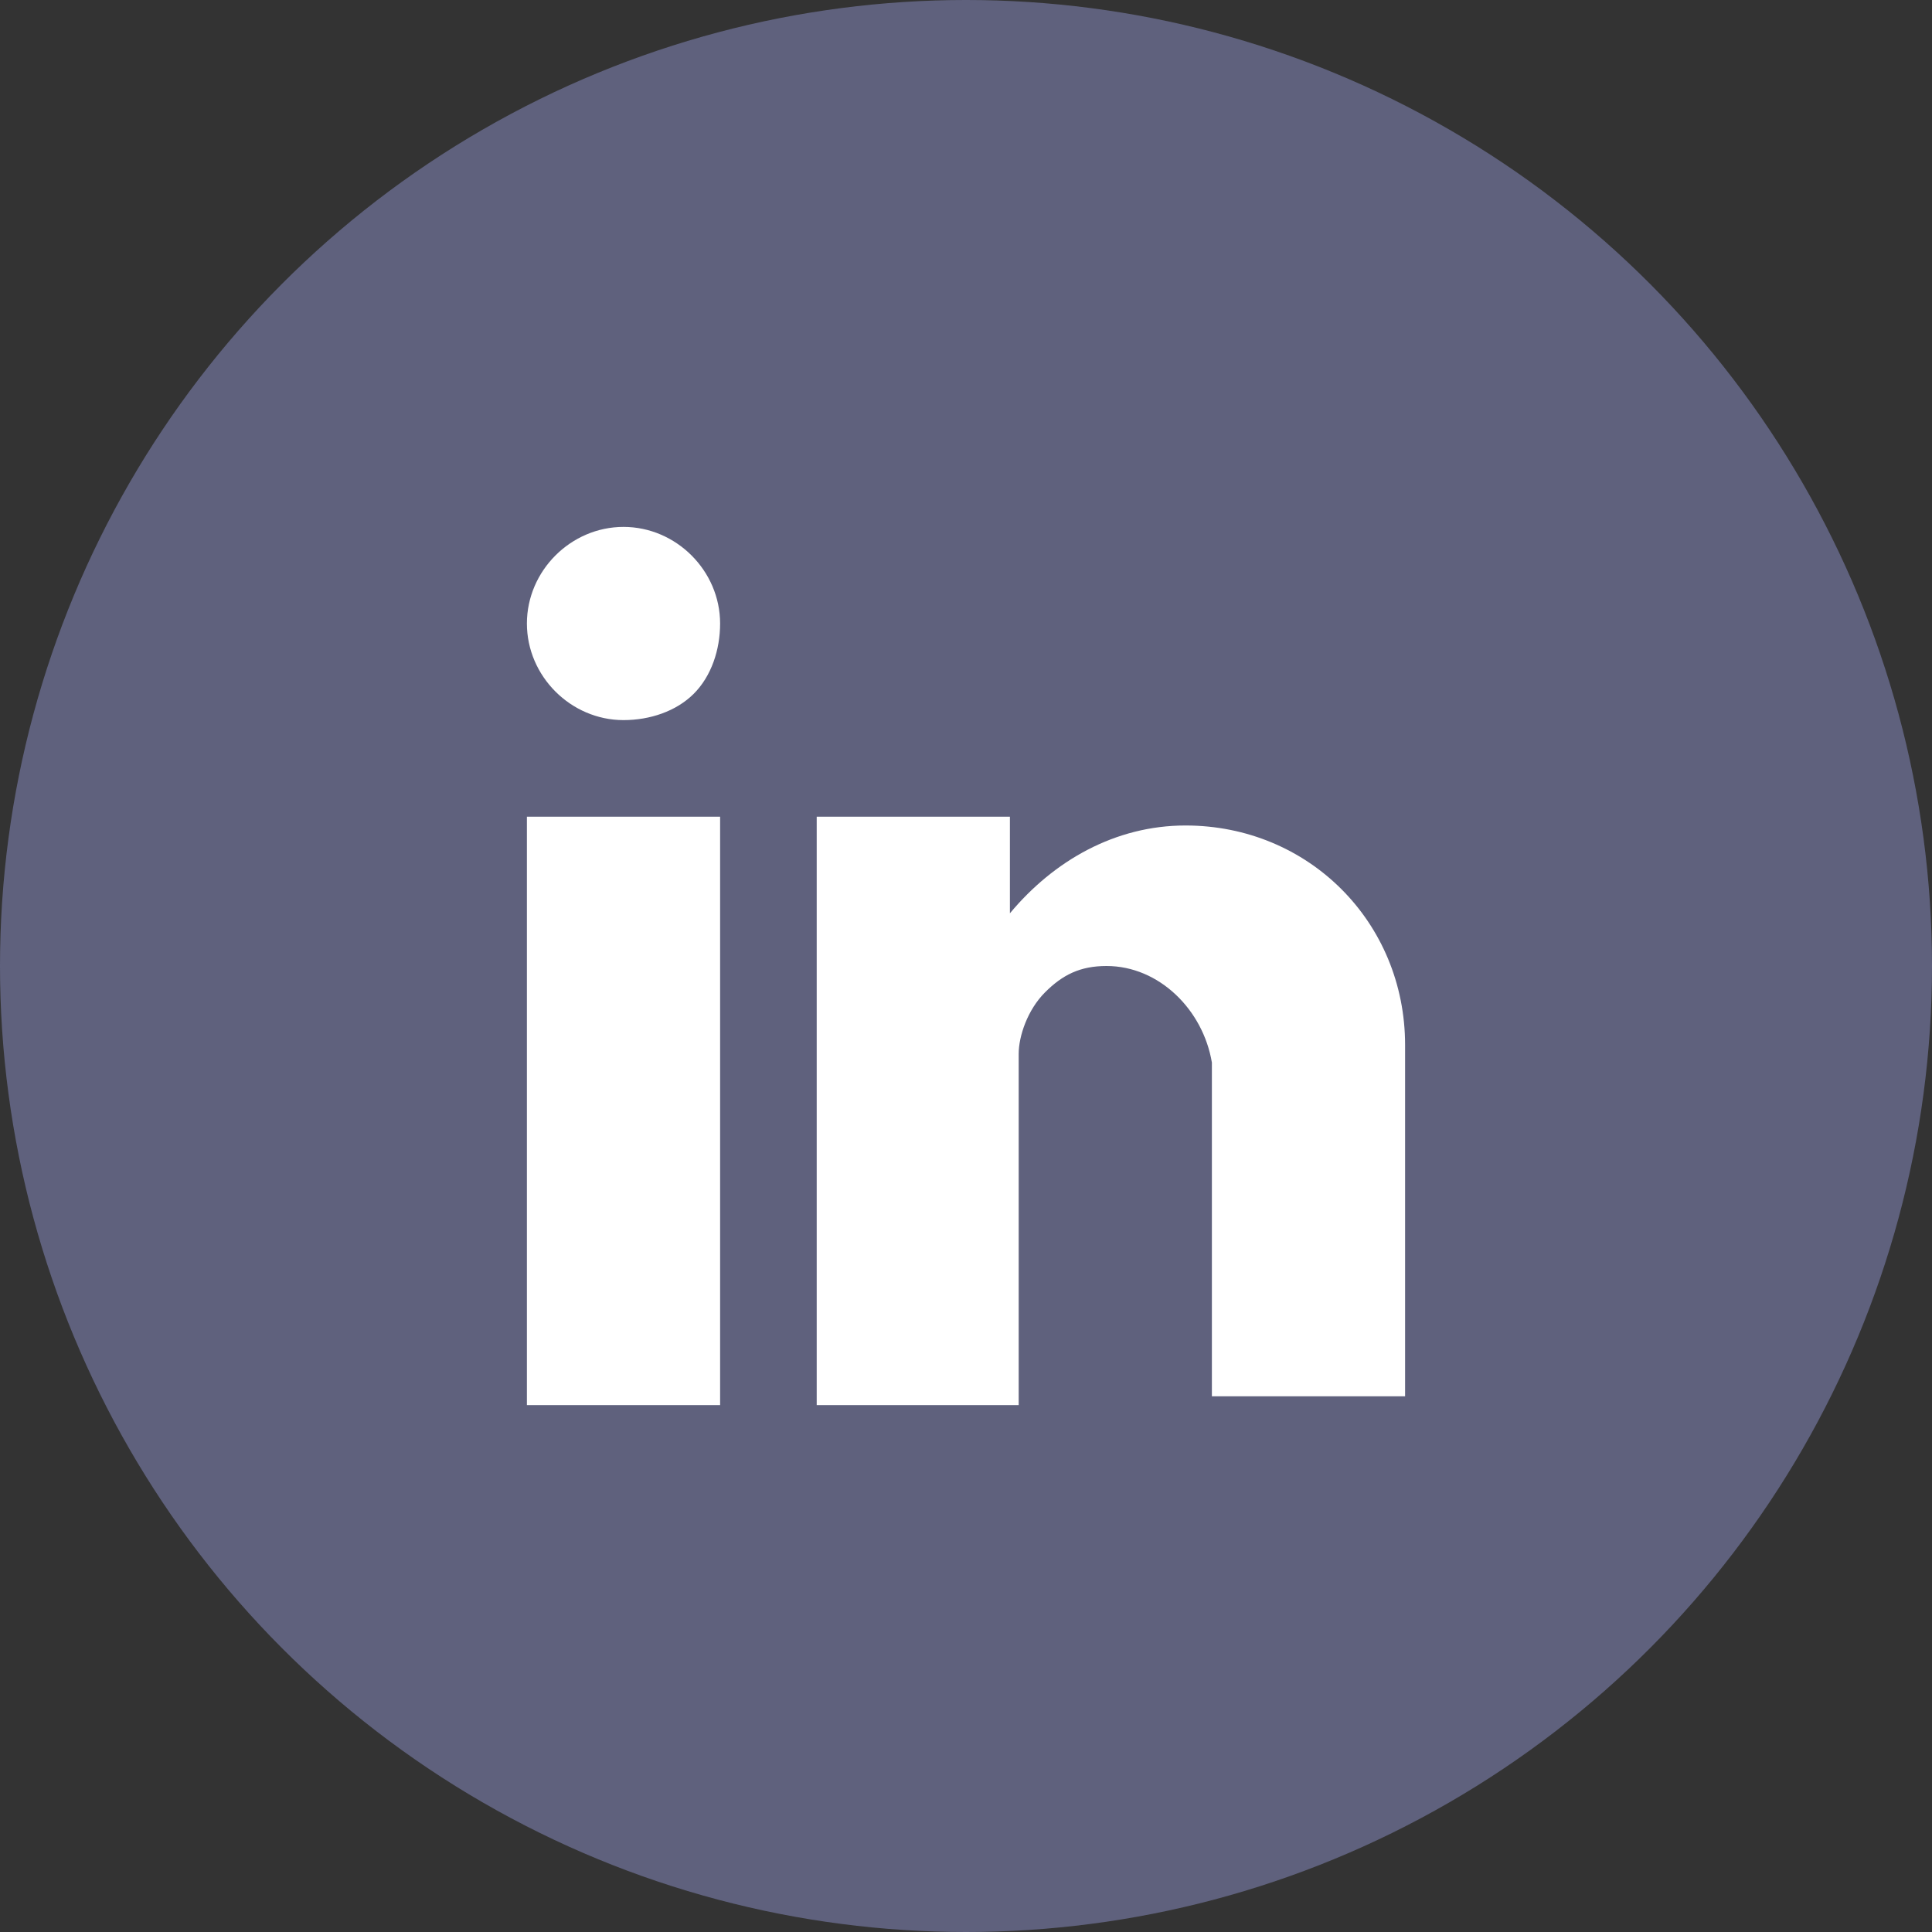
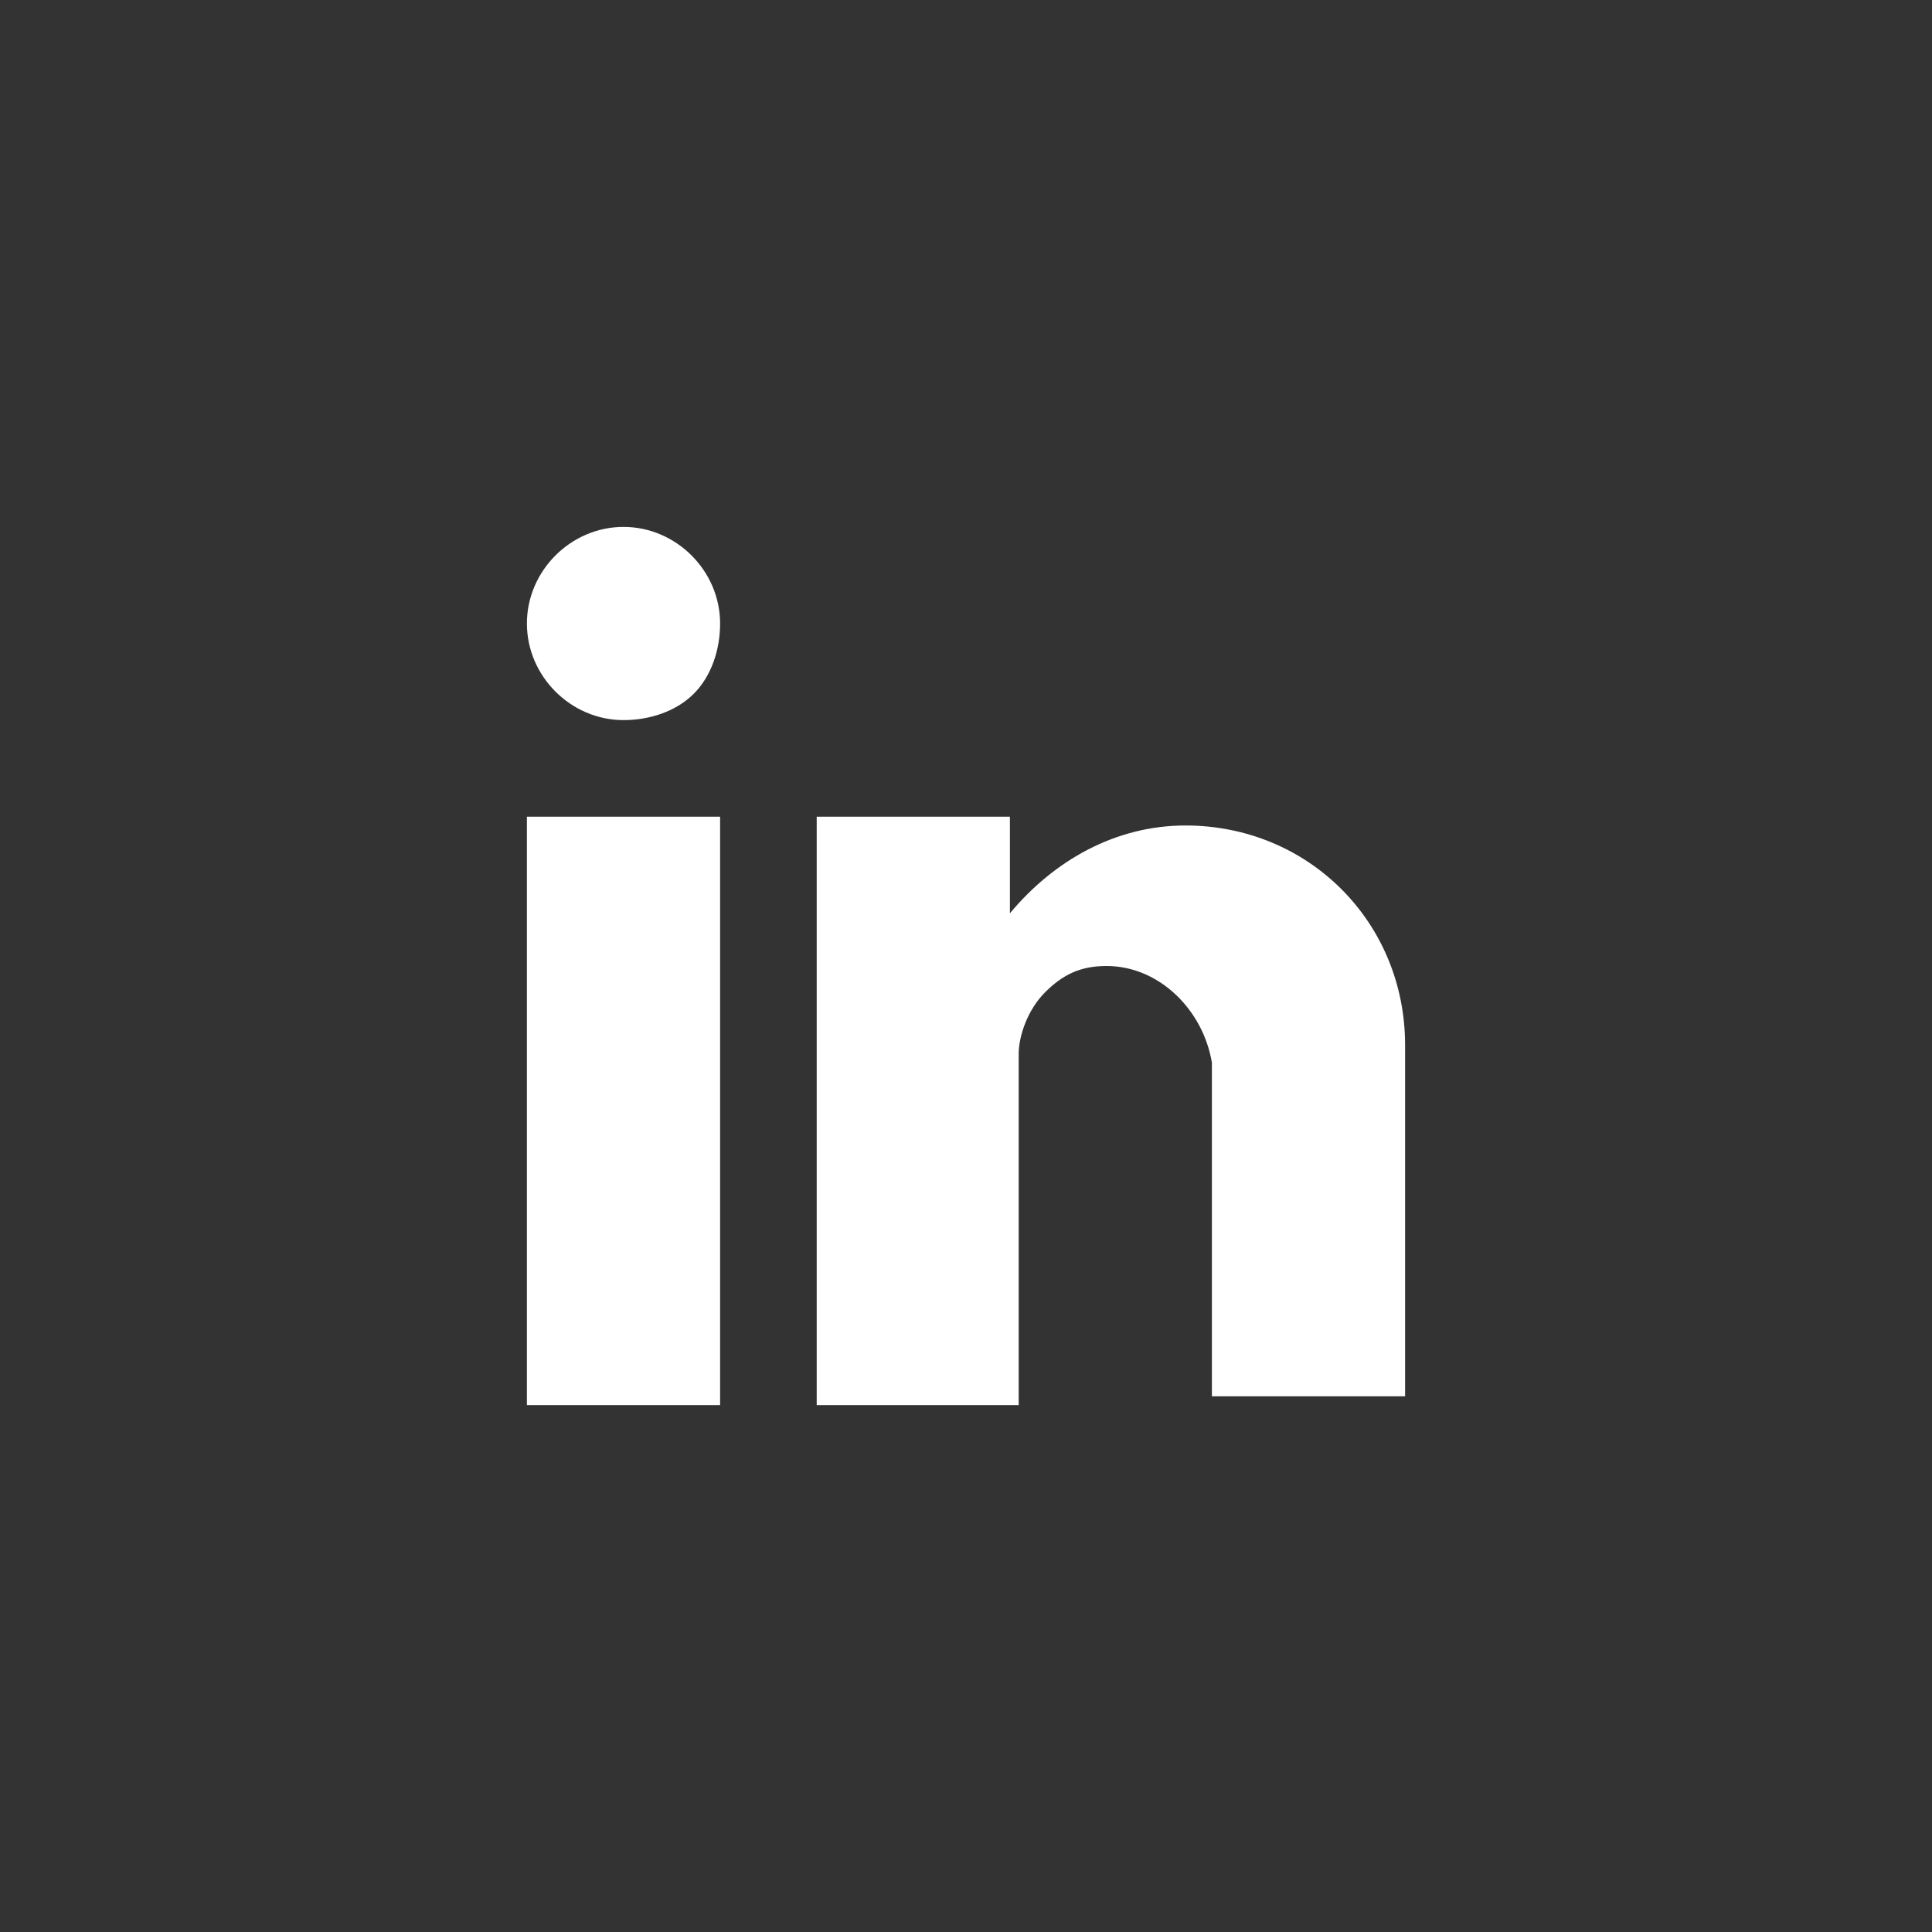
<svg xmlns="http://www.w3.org/2000/svg" version="1.1" id="Layer_1" x="0px" y="0px" viewBox="0 0 22 22" style="enable-background:new 0 0 22 22;" xml:space="preserve">
  <rect x="0" y="0" width="22" height="22" fill="#333333" stroke="none" />
  <style type="text/css">
	.st0{fill:#5F617D;}
	.st1{fill:#FFFFFF;}
	.st2{fill:#FAFAFA;}
</style>
-   <circle class="st0" cx="11" cy="11" r="11" />
  <path class="st1" d="M11.6,16H9.3V9.3h2.2v1.1c0.5-0.6,1.2-1,2-1c1.4,0,2.5,1.1,2.5,2.5v4h-2.2v-3.8c-0.1-0.6-0.6-1.1-1.2-1.1  c-0.3,0-0.5,0.1-0.7,0.3c-0.2,0.2-0.3,0.5-0.3,0.7V16z M8.2,16H6V9.3h2.2V16z M7.1,8.2C6.5,8.2,6,7.7,6,7.1S6.5,6,7.1,6  s1.1,0.5,1.1,1.1c0,0.3-0.1,0.6-0.3,0.8C7.7,8.1,7.4,8.2,7.1,8.2z" />
</svg>